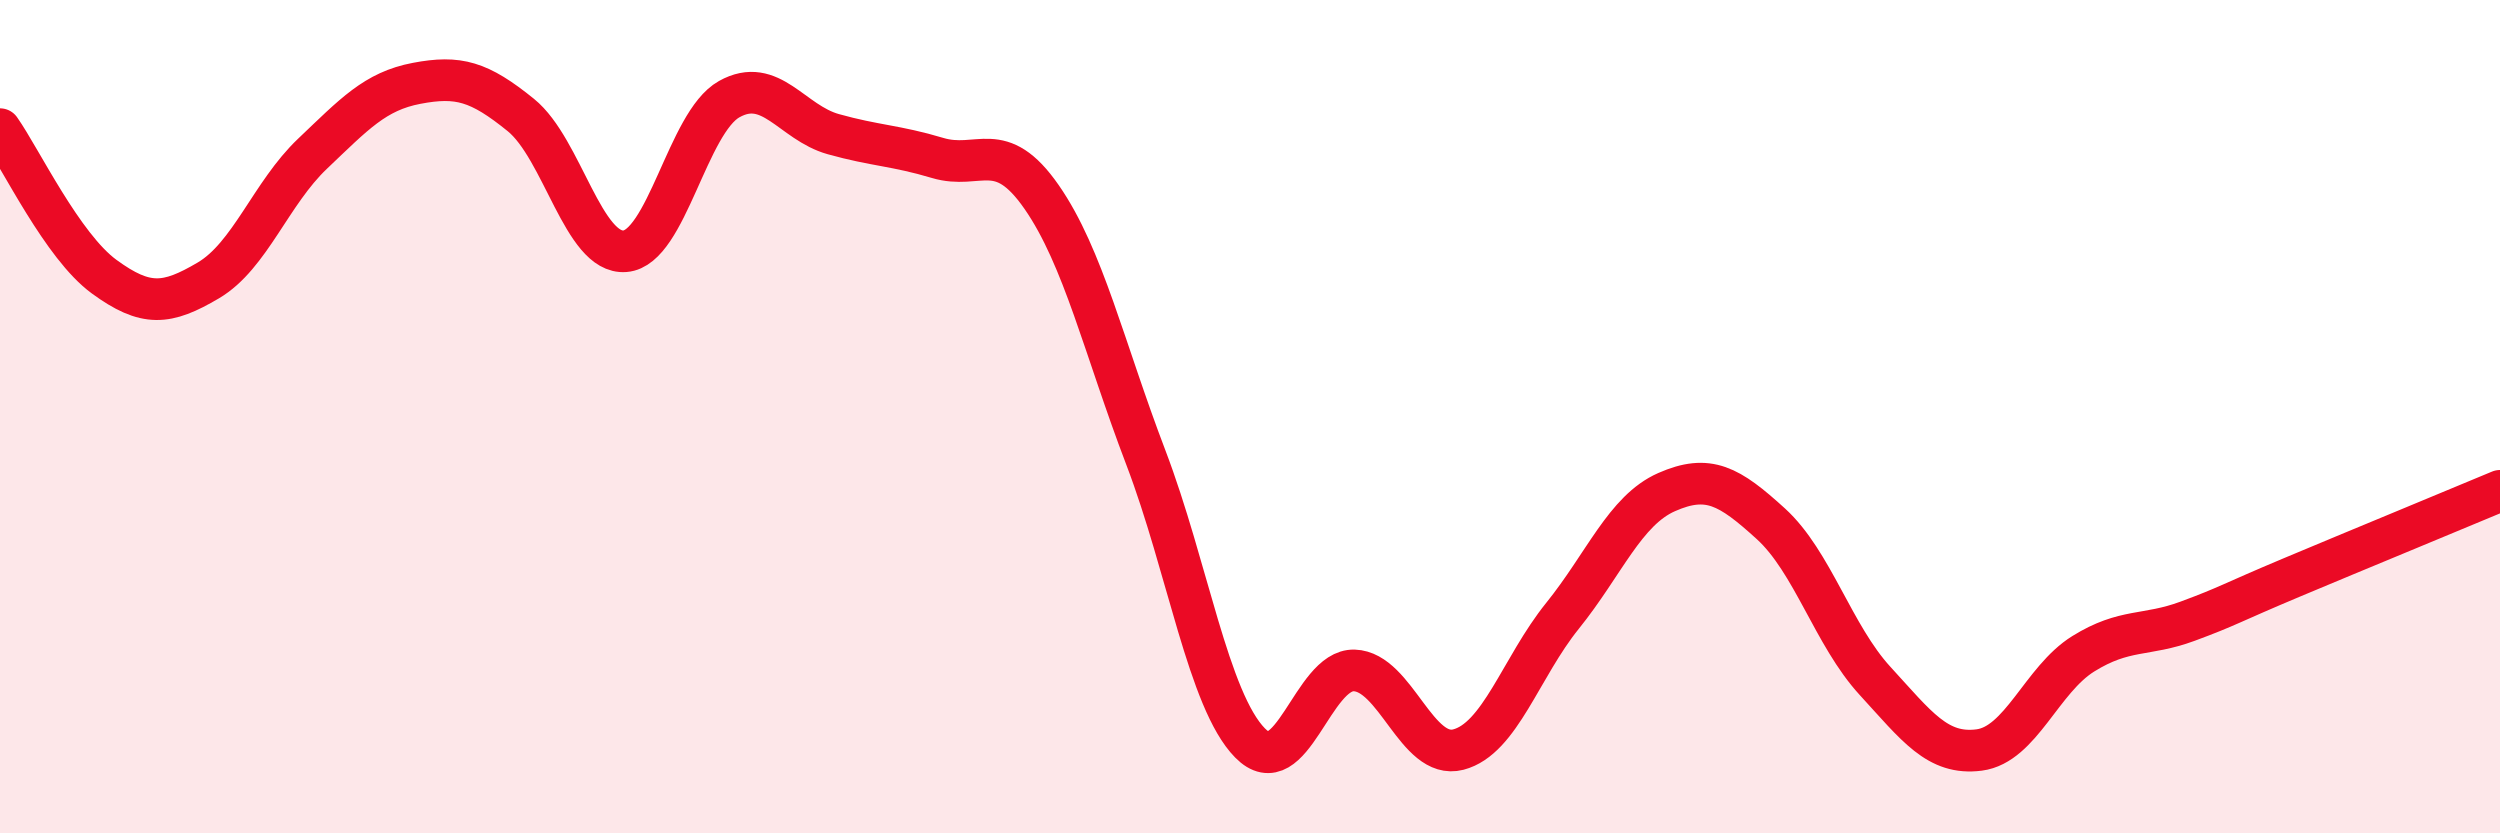
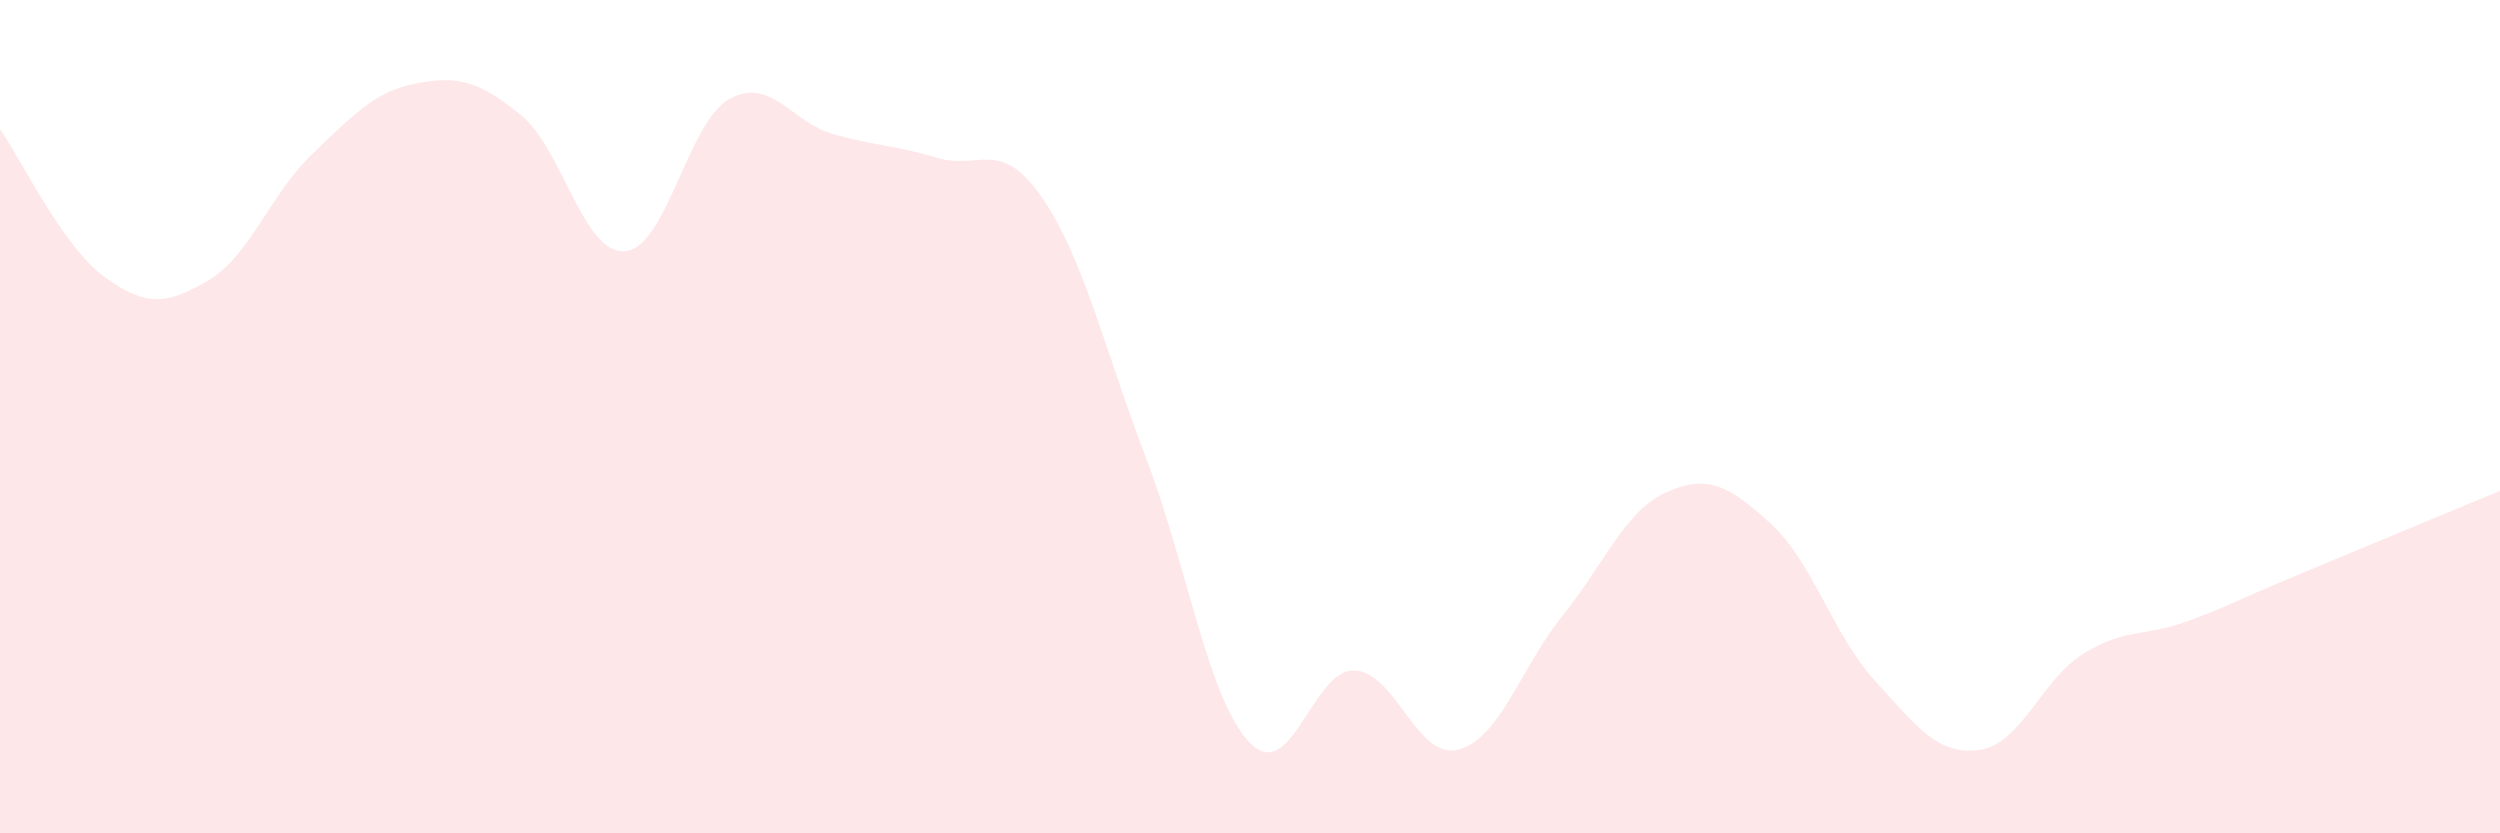
<svg xmlns="http://www.w3.org/2000/svg" width="60" height="20" viewBox="0 0 60 20">
  <path d="M 0,3.1 C 0.5,3.81 1.5,5.91 2.5,6.64 C 3.5,7.37 4,7.32 5,6.73 C 6,6.14 6.5,4.64 7.5,3.69 C 8.5,2.74 9,2.19 10,2 C 11,1.81 11.5,1.95 12.5,2.76 C 13.5,3.57 14,6.11 15,6.03 C 16,5.95 16.5,2.94 17.5,2.38 C 18.5,1.82 19,2.94 20,3.22 C 21,3.5 21.5,3.49 22.5,3.79 C 23.5,4.09 24,3.29 25,4.73 C 26,6.17 26.5,8.36 27.5,10.98 C 28.5,13.6 29,16.81 30,17.83 C 31,18.85 31.5,16.06 32.5,16.09 C 33.5,16.12 34,18.25 35,17.99 C 36,17.73 36.5,16.02 37.5,14.78 C 38.5,13.54 39,12.25 40,11.81 C 41,11.37 41.5,11.66 42.5,12.57 C 43.5,13.48 44,15.25 45,16.34 C 46,17.43 46.5,18.13 47.5,18 C 48.5,17.87 49,16.31 50,15.69 C 51,15.07 51.5,15.28 52.5,14.91 C 53.5,14.54 53.5,14.49 55,13.86 C 56.5,13.23 59,12.2 60,11.78L60 20L0 20Z" fill="#EB0A25" opacity="0.1" stroke-linecap="round" stroke-linejoin="round" />
-   <path d="M 0,3.1 C 0.5,3.81 1.5,5.91 2.5,6.64 C 3.5,7.37 4,7.32 5,6.73 C 6,6.14 6.5,4.64 7.5,3.69 C 8.5,2.74 9,2.19 10,2 C 11,1.81 11.5,1.95 12.5,2.76 C 13.5,3.57 14,6.11 15,6.03 C 16,5.95 16.5,2.94 17.5,2.38 C 18.5,1.82 19,2.94 20,3.22 C 21,3.5 21.5,3.49 22.5,3.79 C 23.5,4.09 24,3.29 25,4.73 C 26,6.17 26.5,8.36 27.5,10.98 C 28.5,13.6 29,16.81 30,17.83 C 31,18.85 31.5,16.06 32.5,16.09 C 33.5,16.12 34,18.25 35,17.99 C 36,17.73 36.5,16.02 37.5,14.78 C 38.5,13.54 39,12.25 40,11.81 C 41,11.37 41.5,11.66 42.5,12.57 C 43.5,13.48 44,15.25 45,16.34 C 46,17.43 46.5,18.13 47.5,18 C 48.5,17.87 49,16.31 50,15.69 C 51,15.07 51.5,15.28 52.5,14.91 C 53.5,14.54 53.5,14.49 55,13.86 C 56.5,13.23 59,12.2 60,11.78" stroke="#EB0A25" stroke-width="1" fill="none" stroke-linecap="round" stroke-linejoin="round" />
</svg>